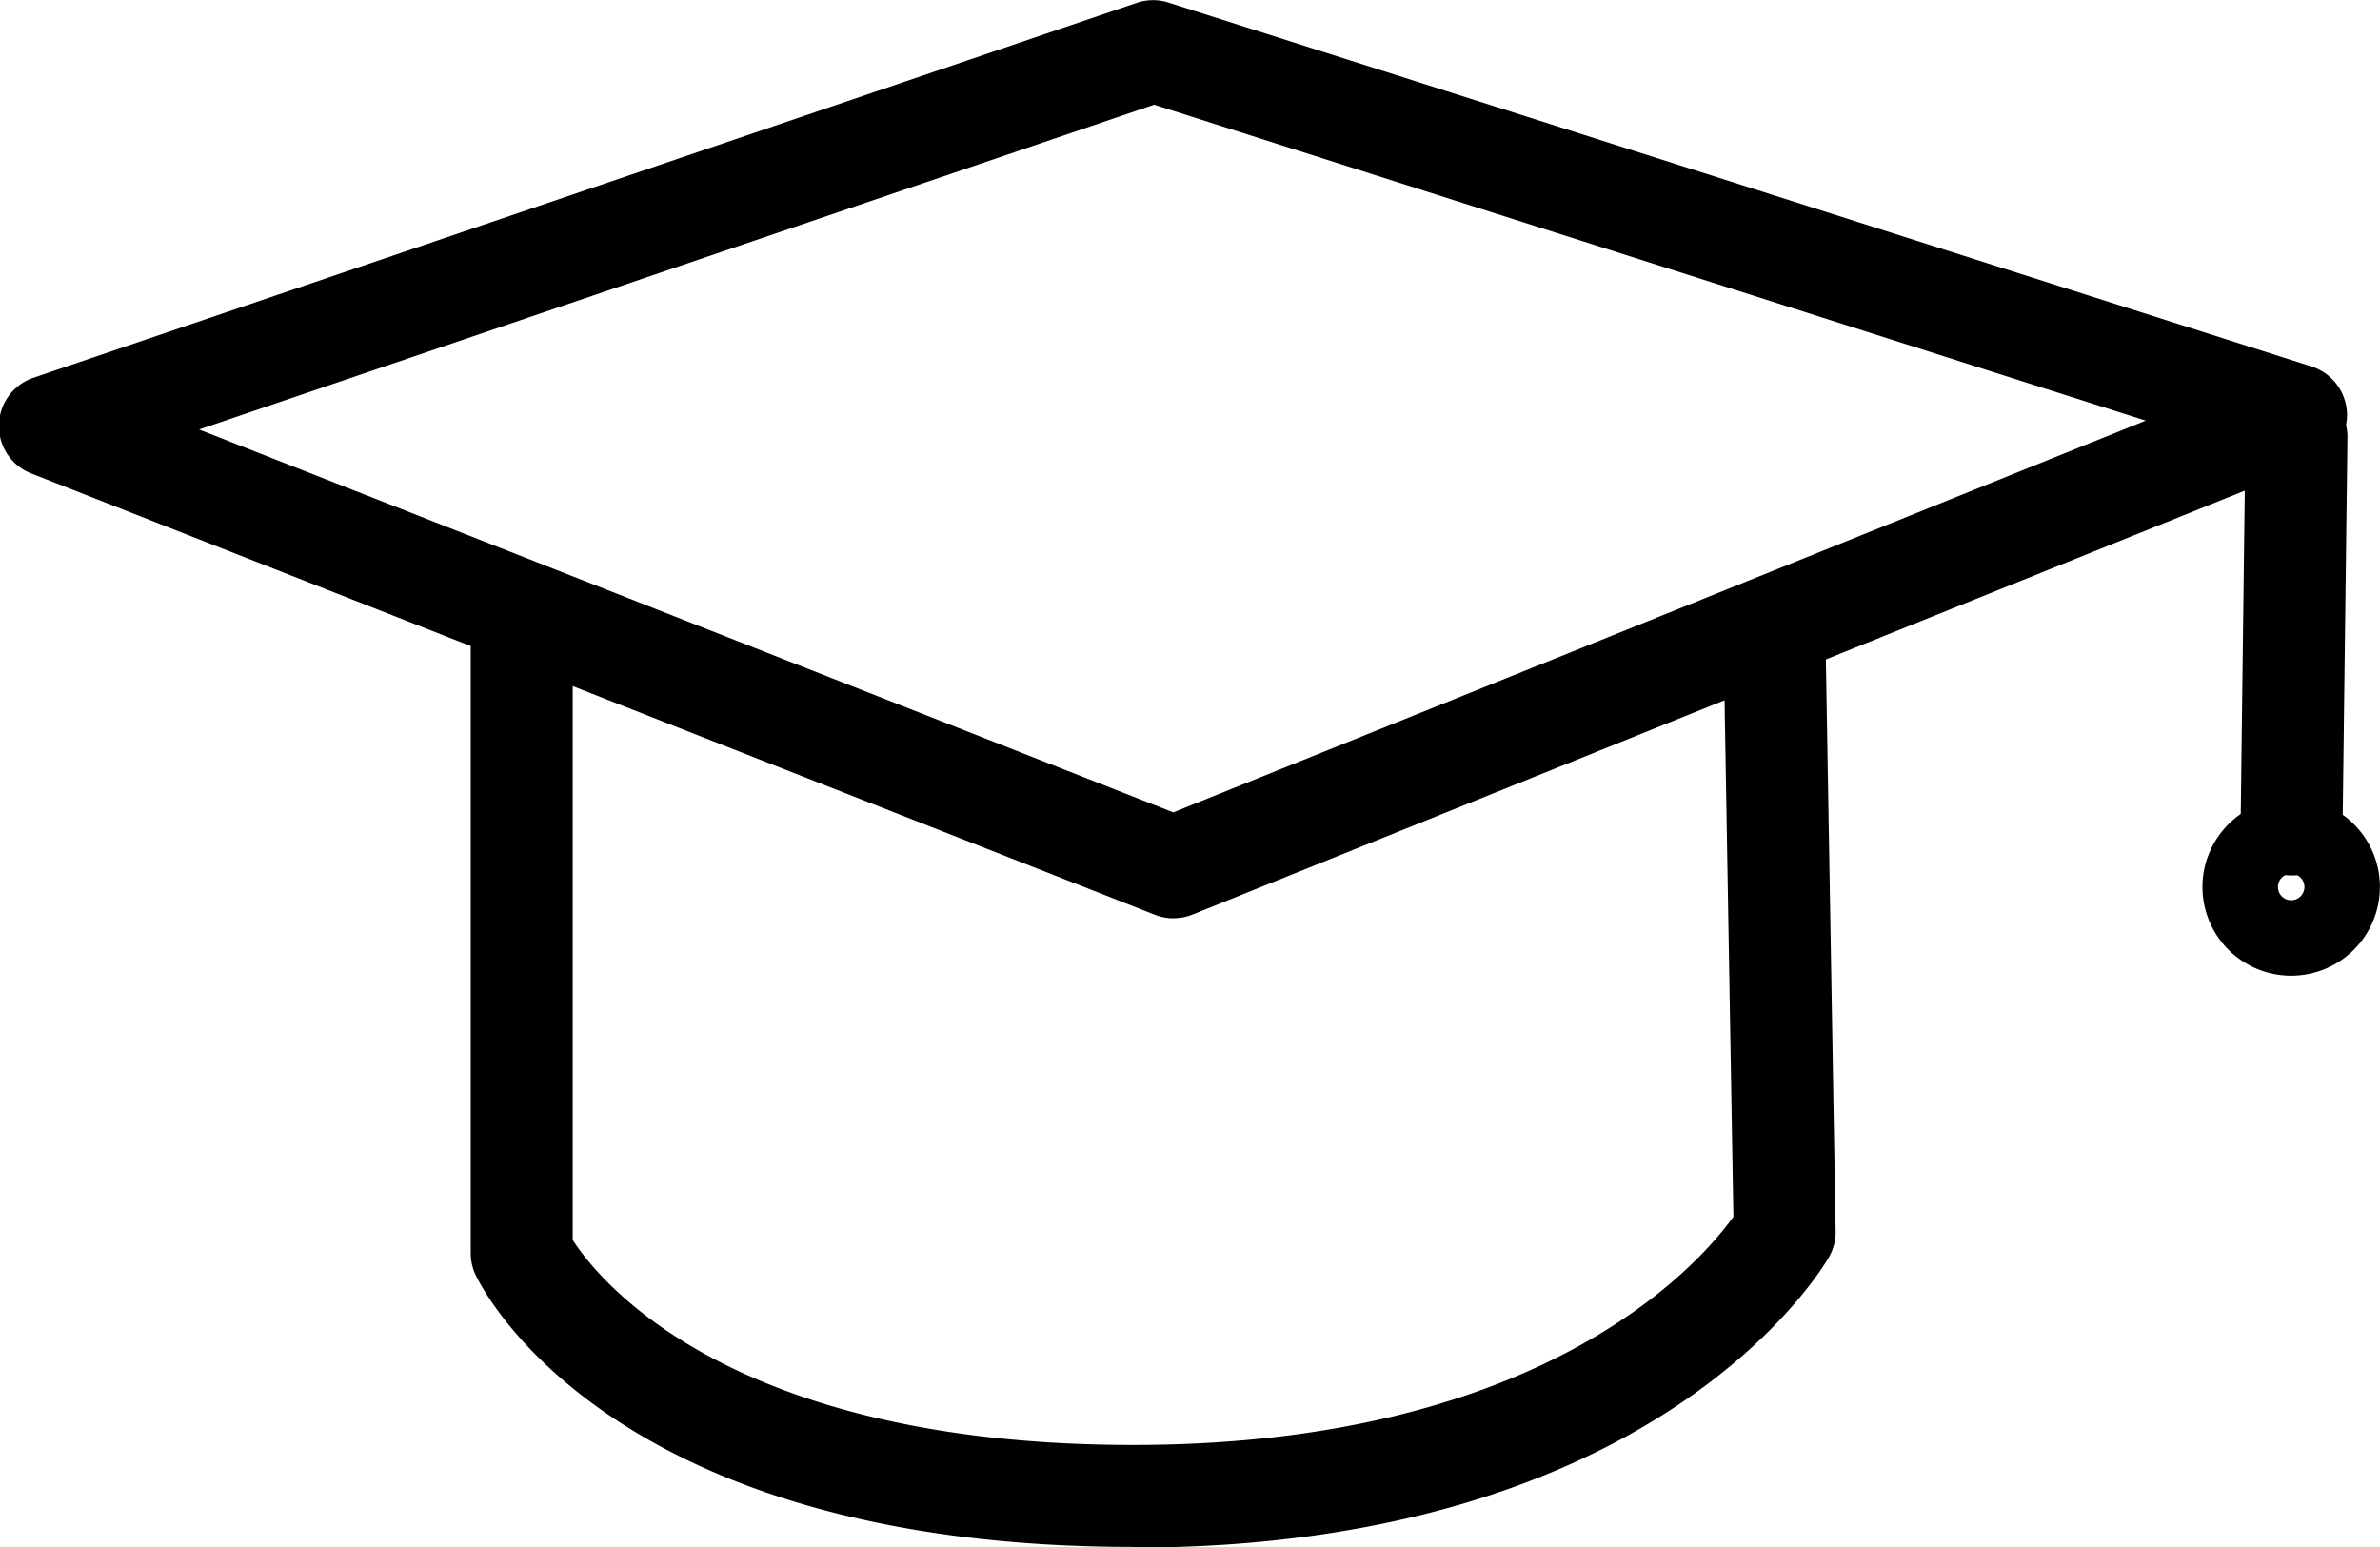
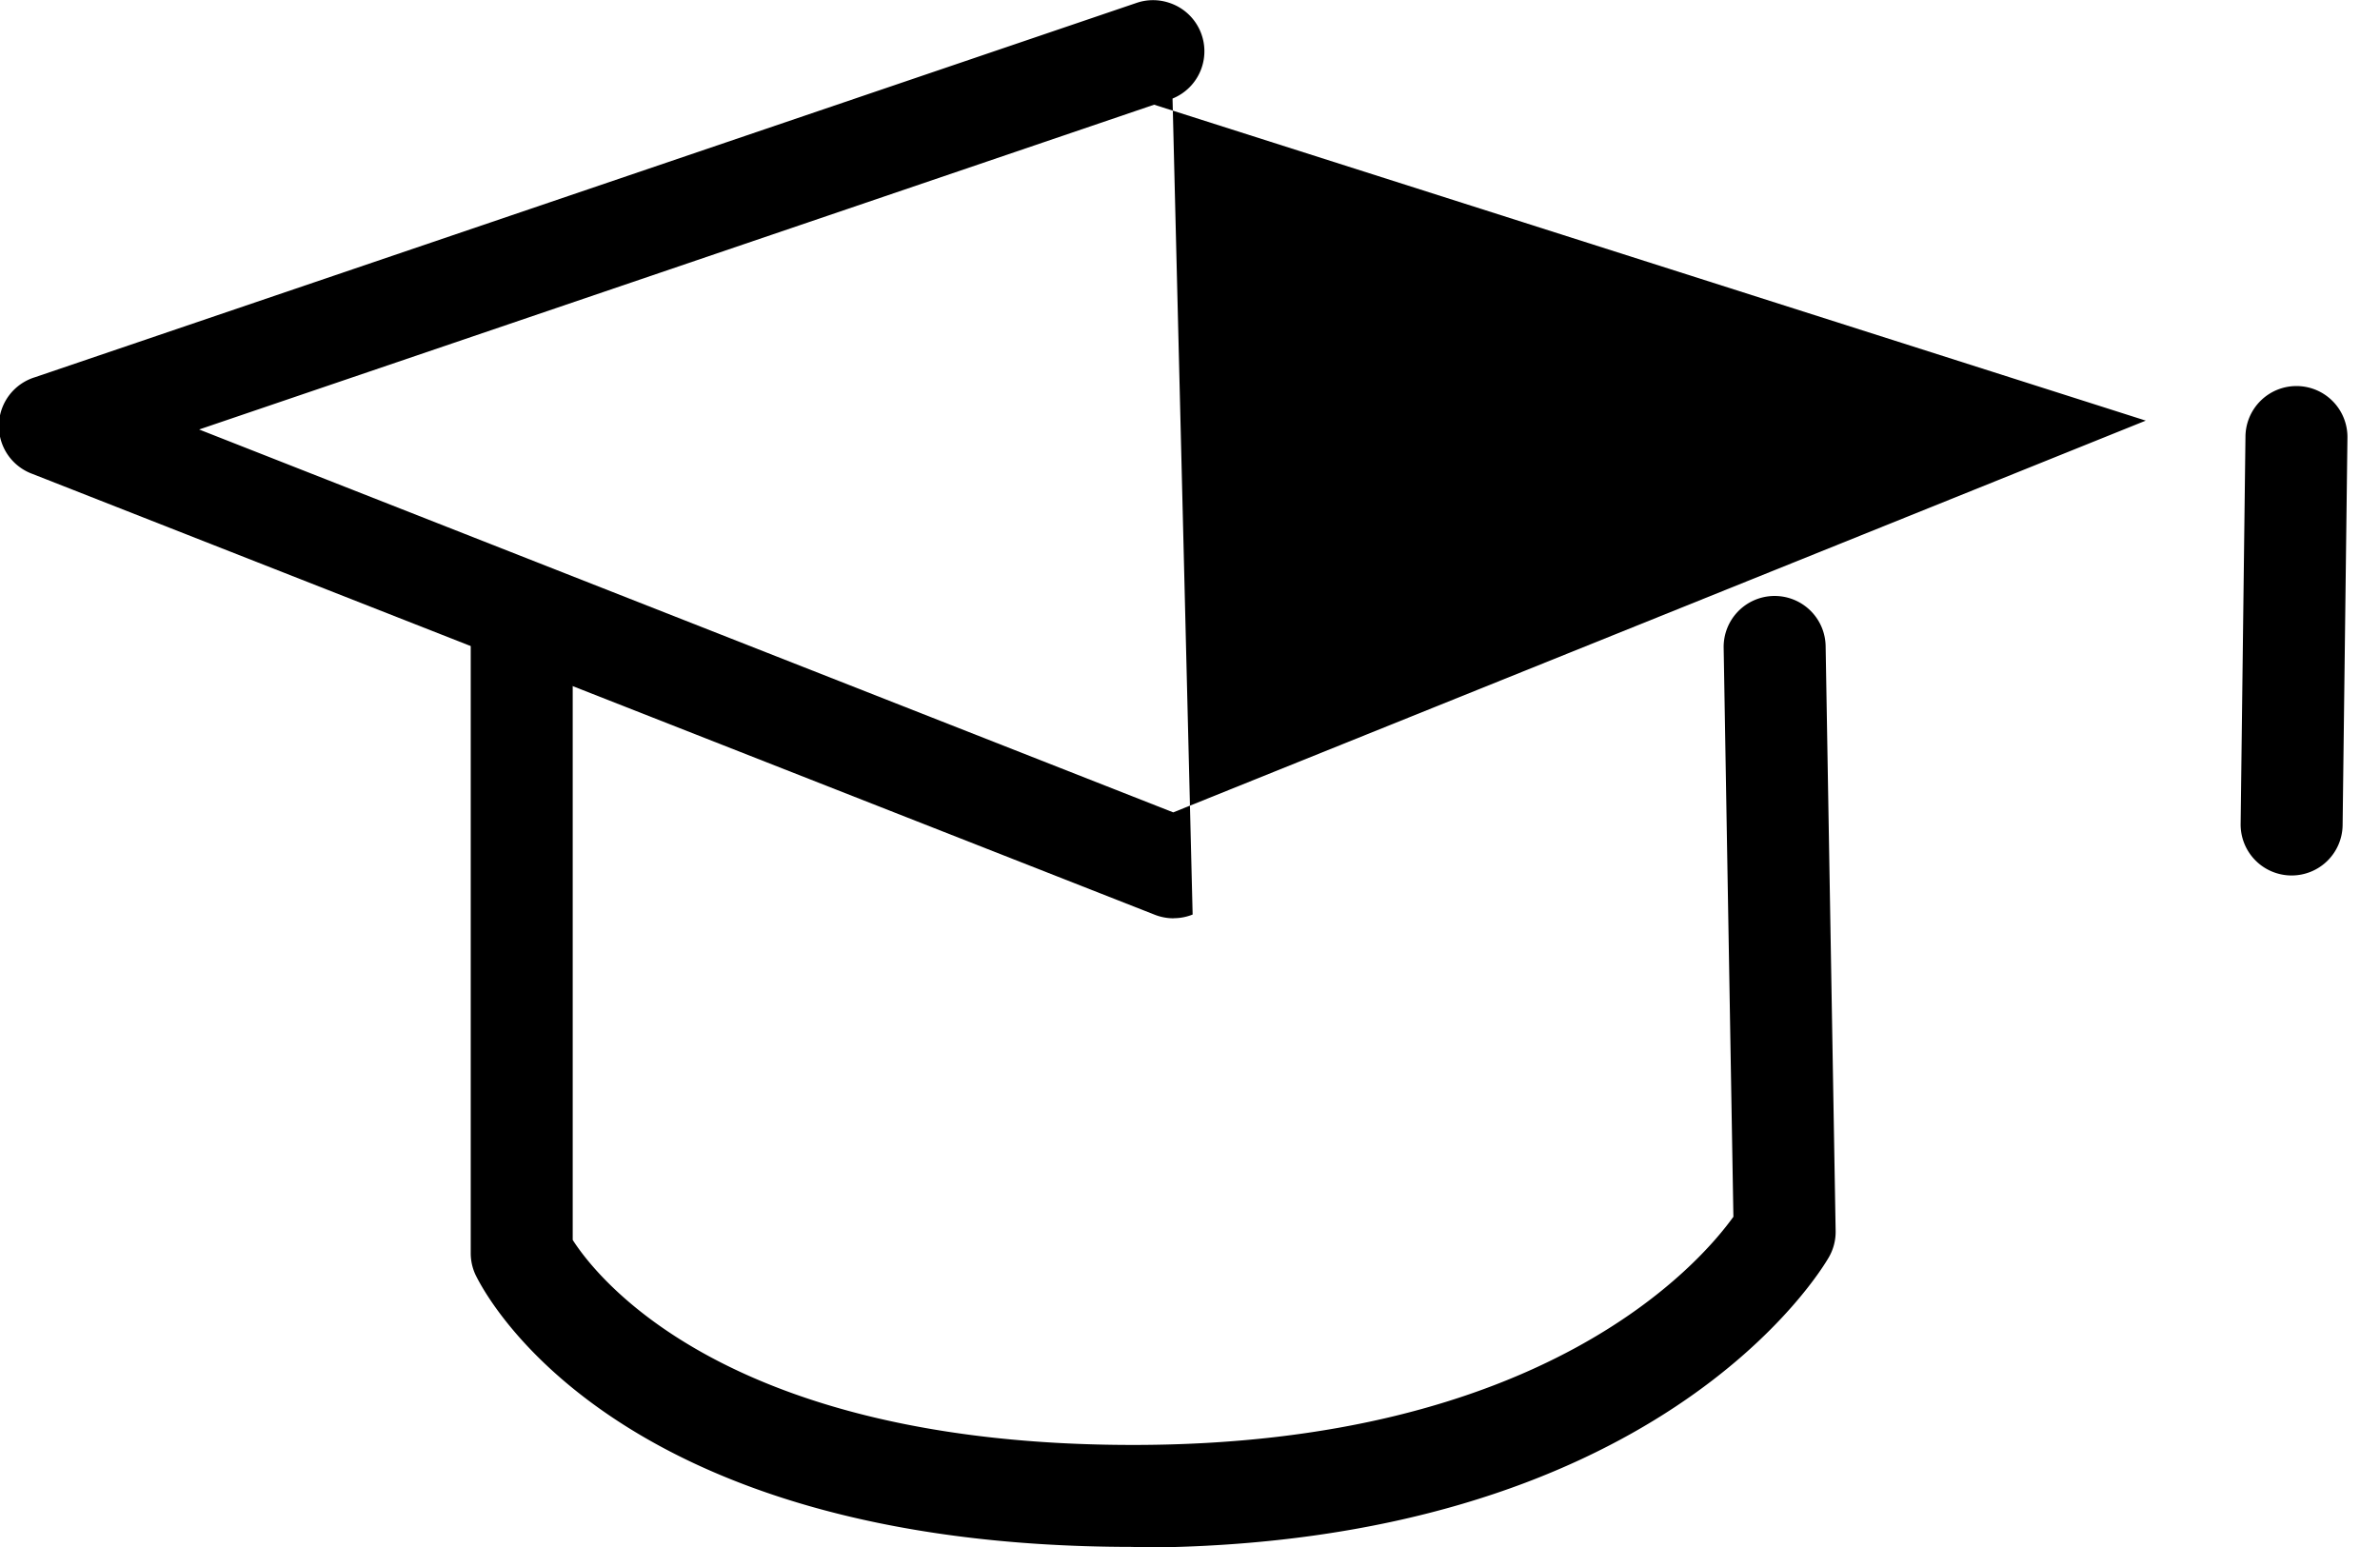
<svg xmlns="http://www.w3.org/2000/svg" id="Group_4548" width="27.12" height="17.628" viewBox="0 0 27.12 17.628">
  <defs>
    <clipPath id="clip-path">
      <rect id="Rectangle_2221" width="27.12" height="17.628" />
    </clipPath>
  </defs>
  <g id="Group_4547" transform="translate(0 0)" clip-path="url(#clip-path)">
-     <path id="Path_4658" d="M13.373,10.464a.585.585,0,0,1-.213-.04L.369,5.4A.581.581,0,0,1,.394,4.3L12.957.031a.578.578,0,0,1,.363,0L26.34,4.176a.581.581,0,0,1,.041,1.092L13.59,10.421a.576.576,0,0,1-.217.042M2.269,4.894l11.1,4.363L24.451,4.793l-11.3-3.6Z" transform="translate(0 0)" />
+     <path id="Path_4658" d="M13.373,10.464a.585.585,0,0,1-.213-.04L.369,5.4A.581.581,0,0,1,.394,4.3L12.957.031a.578.578,0,0,1,.363,0a.581.581,0,0,1,.041,1.092L13.59,10.421a.576.576,0,0,1-.217.042M2.269,4.894l11.1,4.363L24.451,4.793l-11.3-3.6Z" transform="translate(0 0)" />
    <path id="Path_4659" d="M132.4,28.293h-.007a.581.581,0,0,1-.574-.588l.055-4.415a.581.581,0,0,1,.581-.574h.007a.581.581,0,0,1,.574.588l-.055,4.415a.581.581,0,0,1-.581.574" transform="translate(-106.287 -18.317)" />
    <path id="Path_4660" d="M35.264,45.888c-6.016,0-7.438-2.979-7.5-3.106a.582.582,0,0,1-.052-.24V35.629a.581.581,0,0,1,1.162,0V42.39c.279.436,1.763,2.336,6.386,2.336,4.676,0,6.457-2.068,6.84-2.6l-.111-6.483a.581.581,0,0,1,.571-.591h.01a.581.581,0,0,1,.581.571l.114,6.662a.58.58,0,0,1-.076.3c-.077.135-1.949,3.311-7.929,3.311" transform="translate(-22.348 -28.261)" />
-     <path id="Path_4661" d="M130.605,48.988a1.011,1.011,0,1,1,1.011-1.011,1.012,1.012,0,0,1-1.011,1.011m0-1.162a.151.151,0,1,0,.151.151.151.151,0,0,0-.151-.151" transform="translate(-104.497 -37.87)" />
  </g>
</svg>